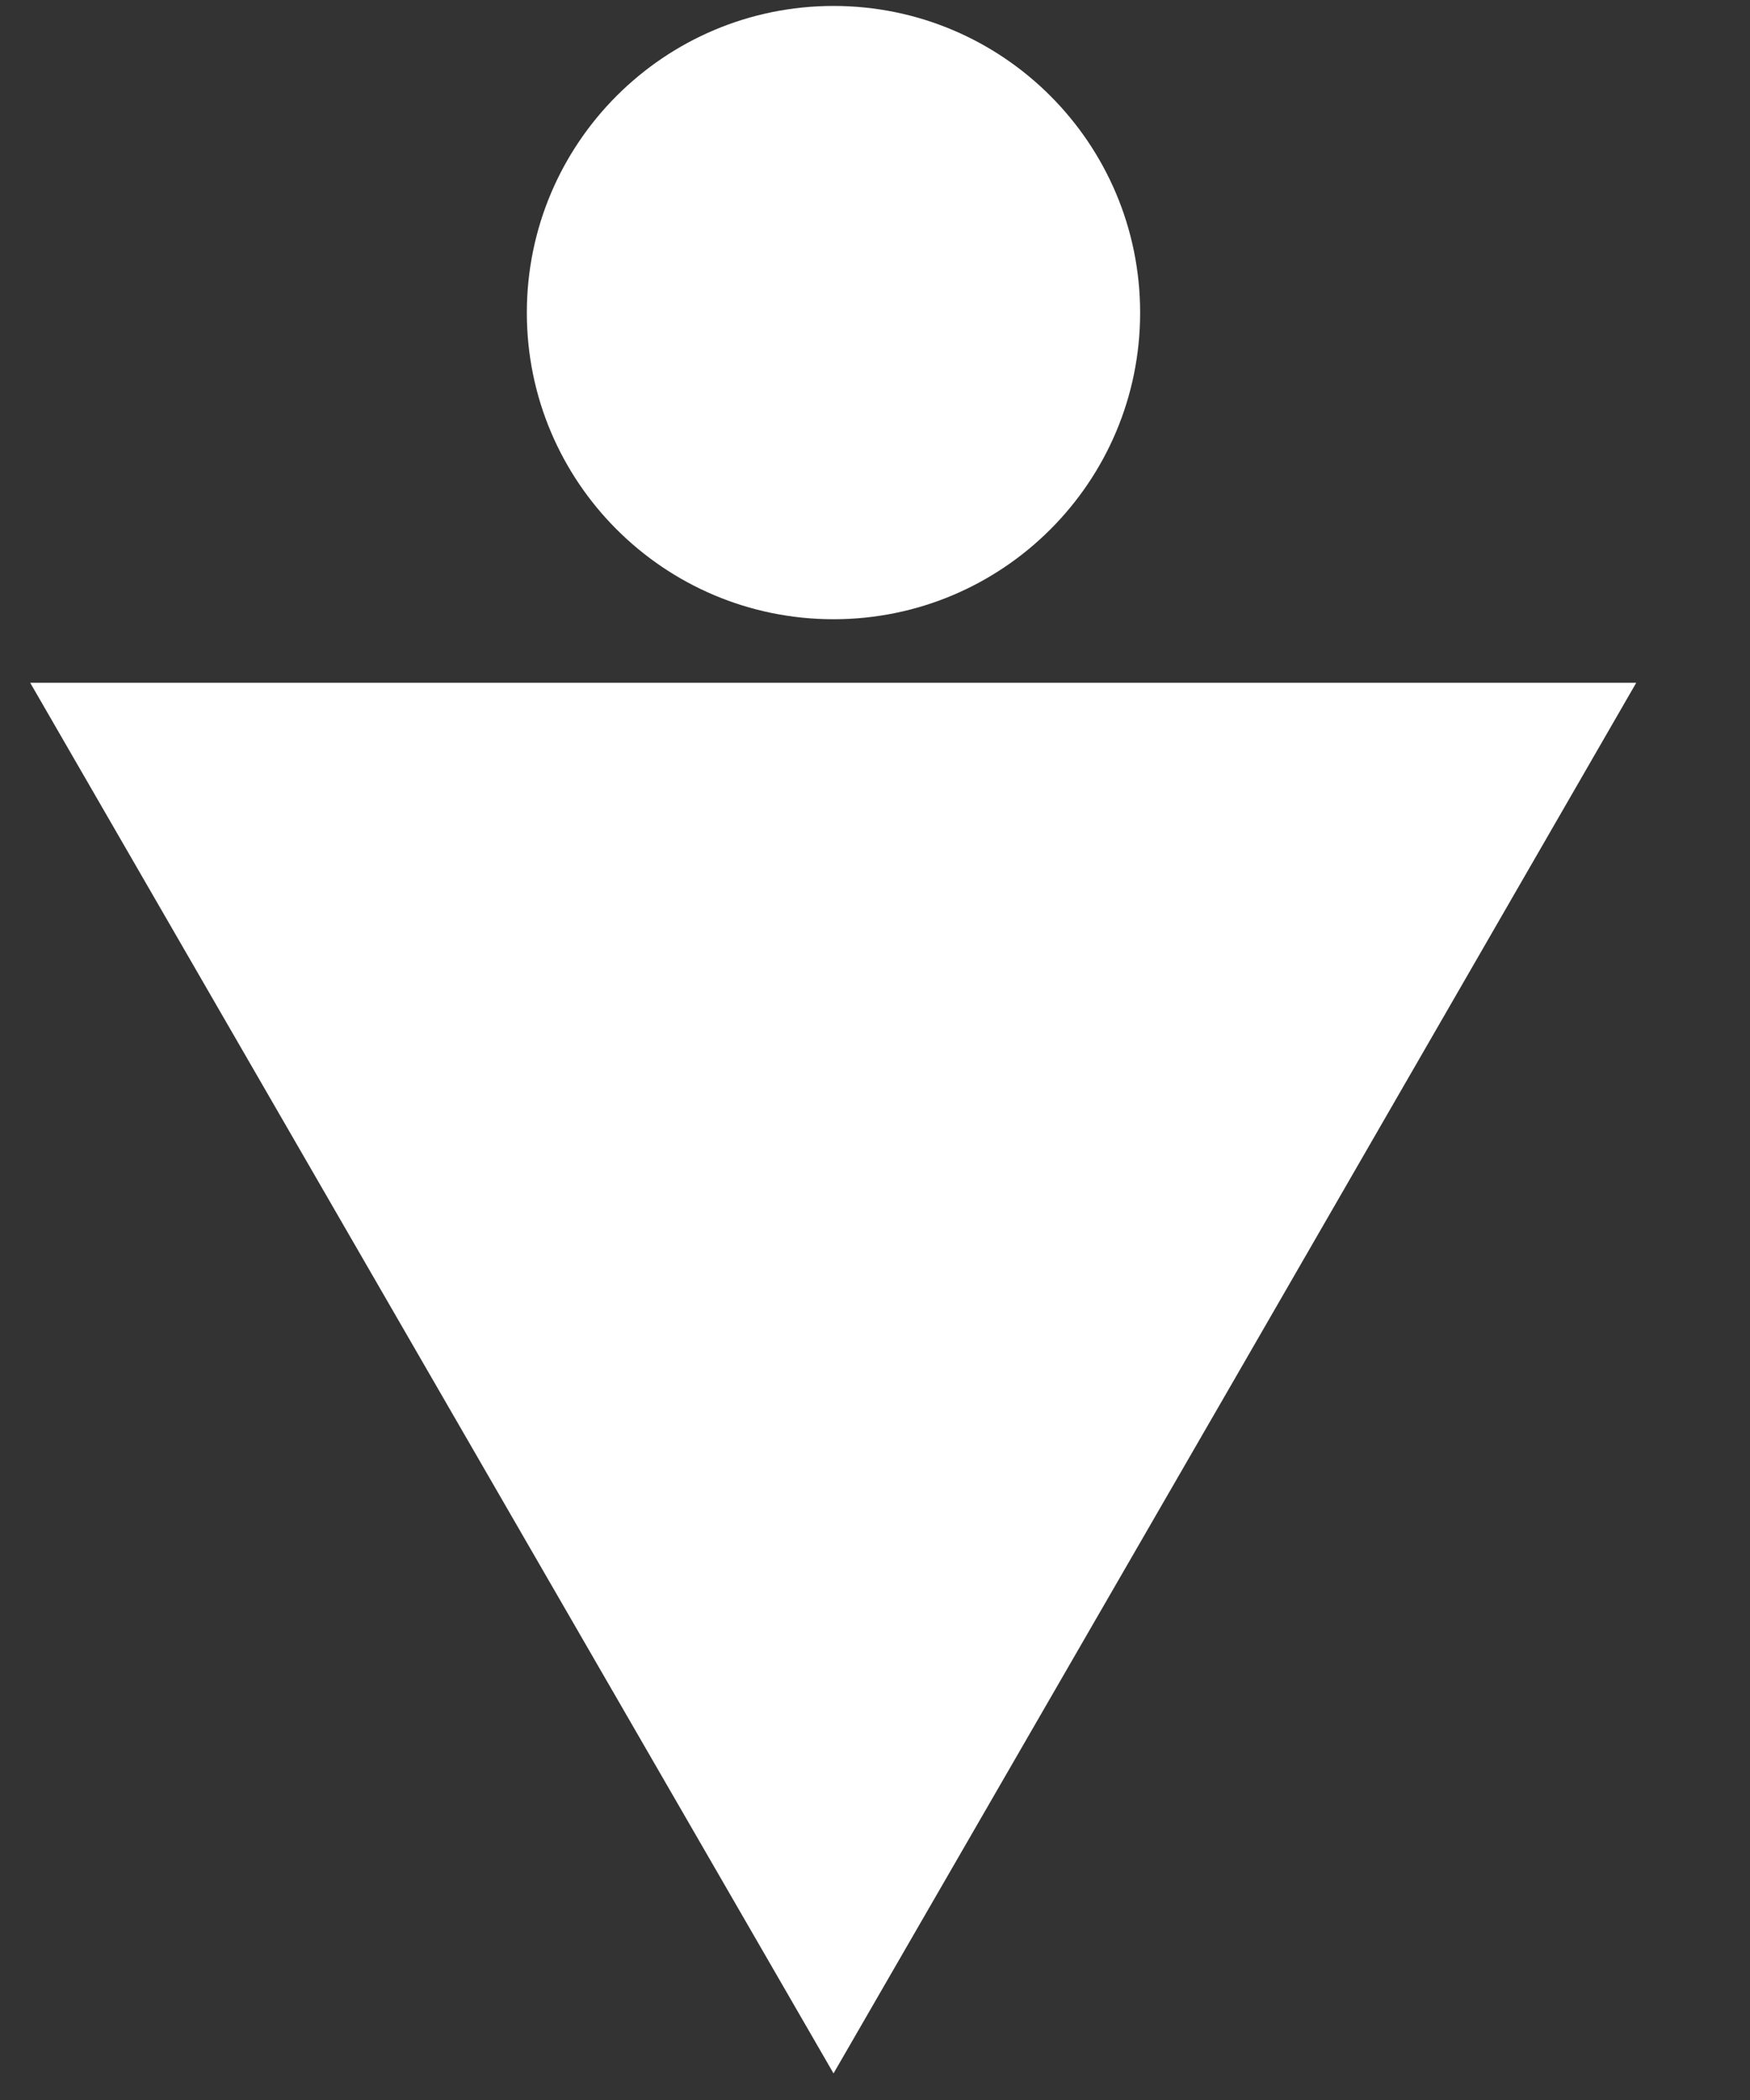
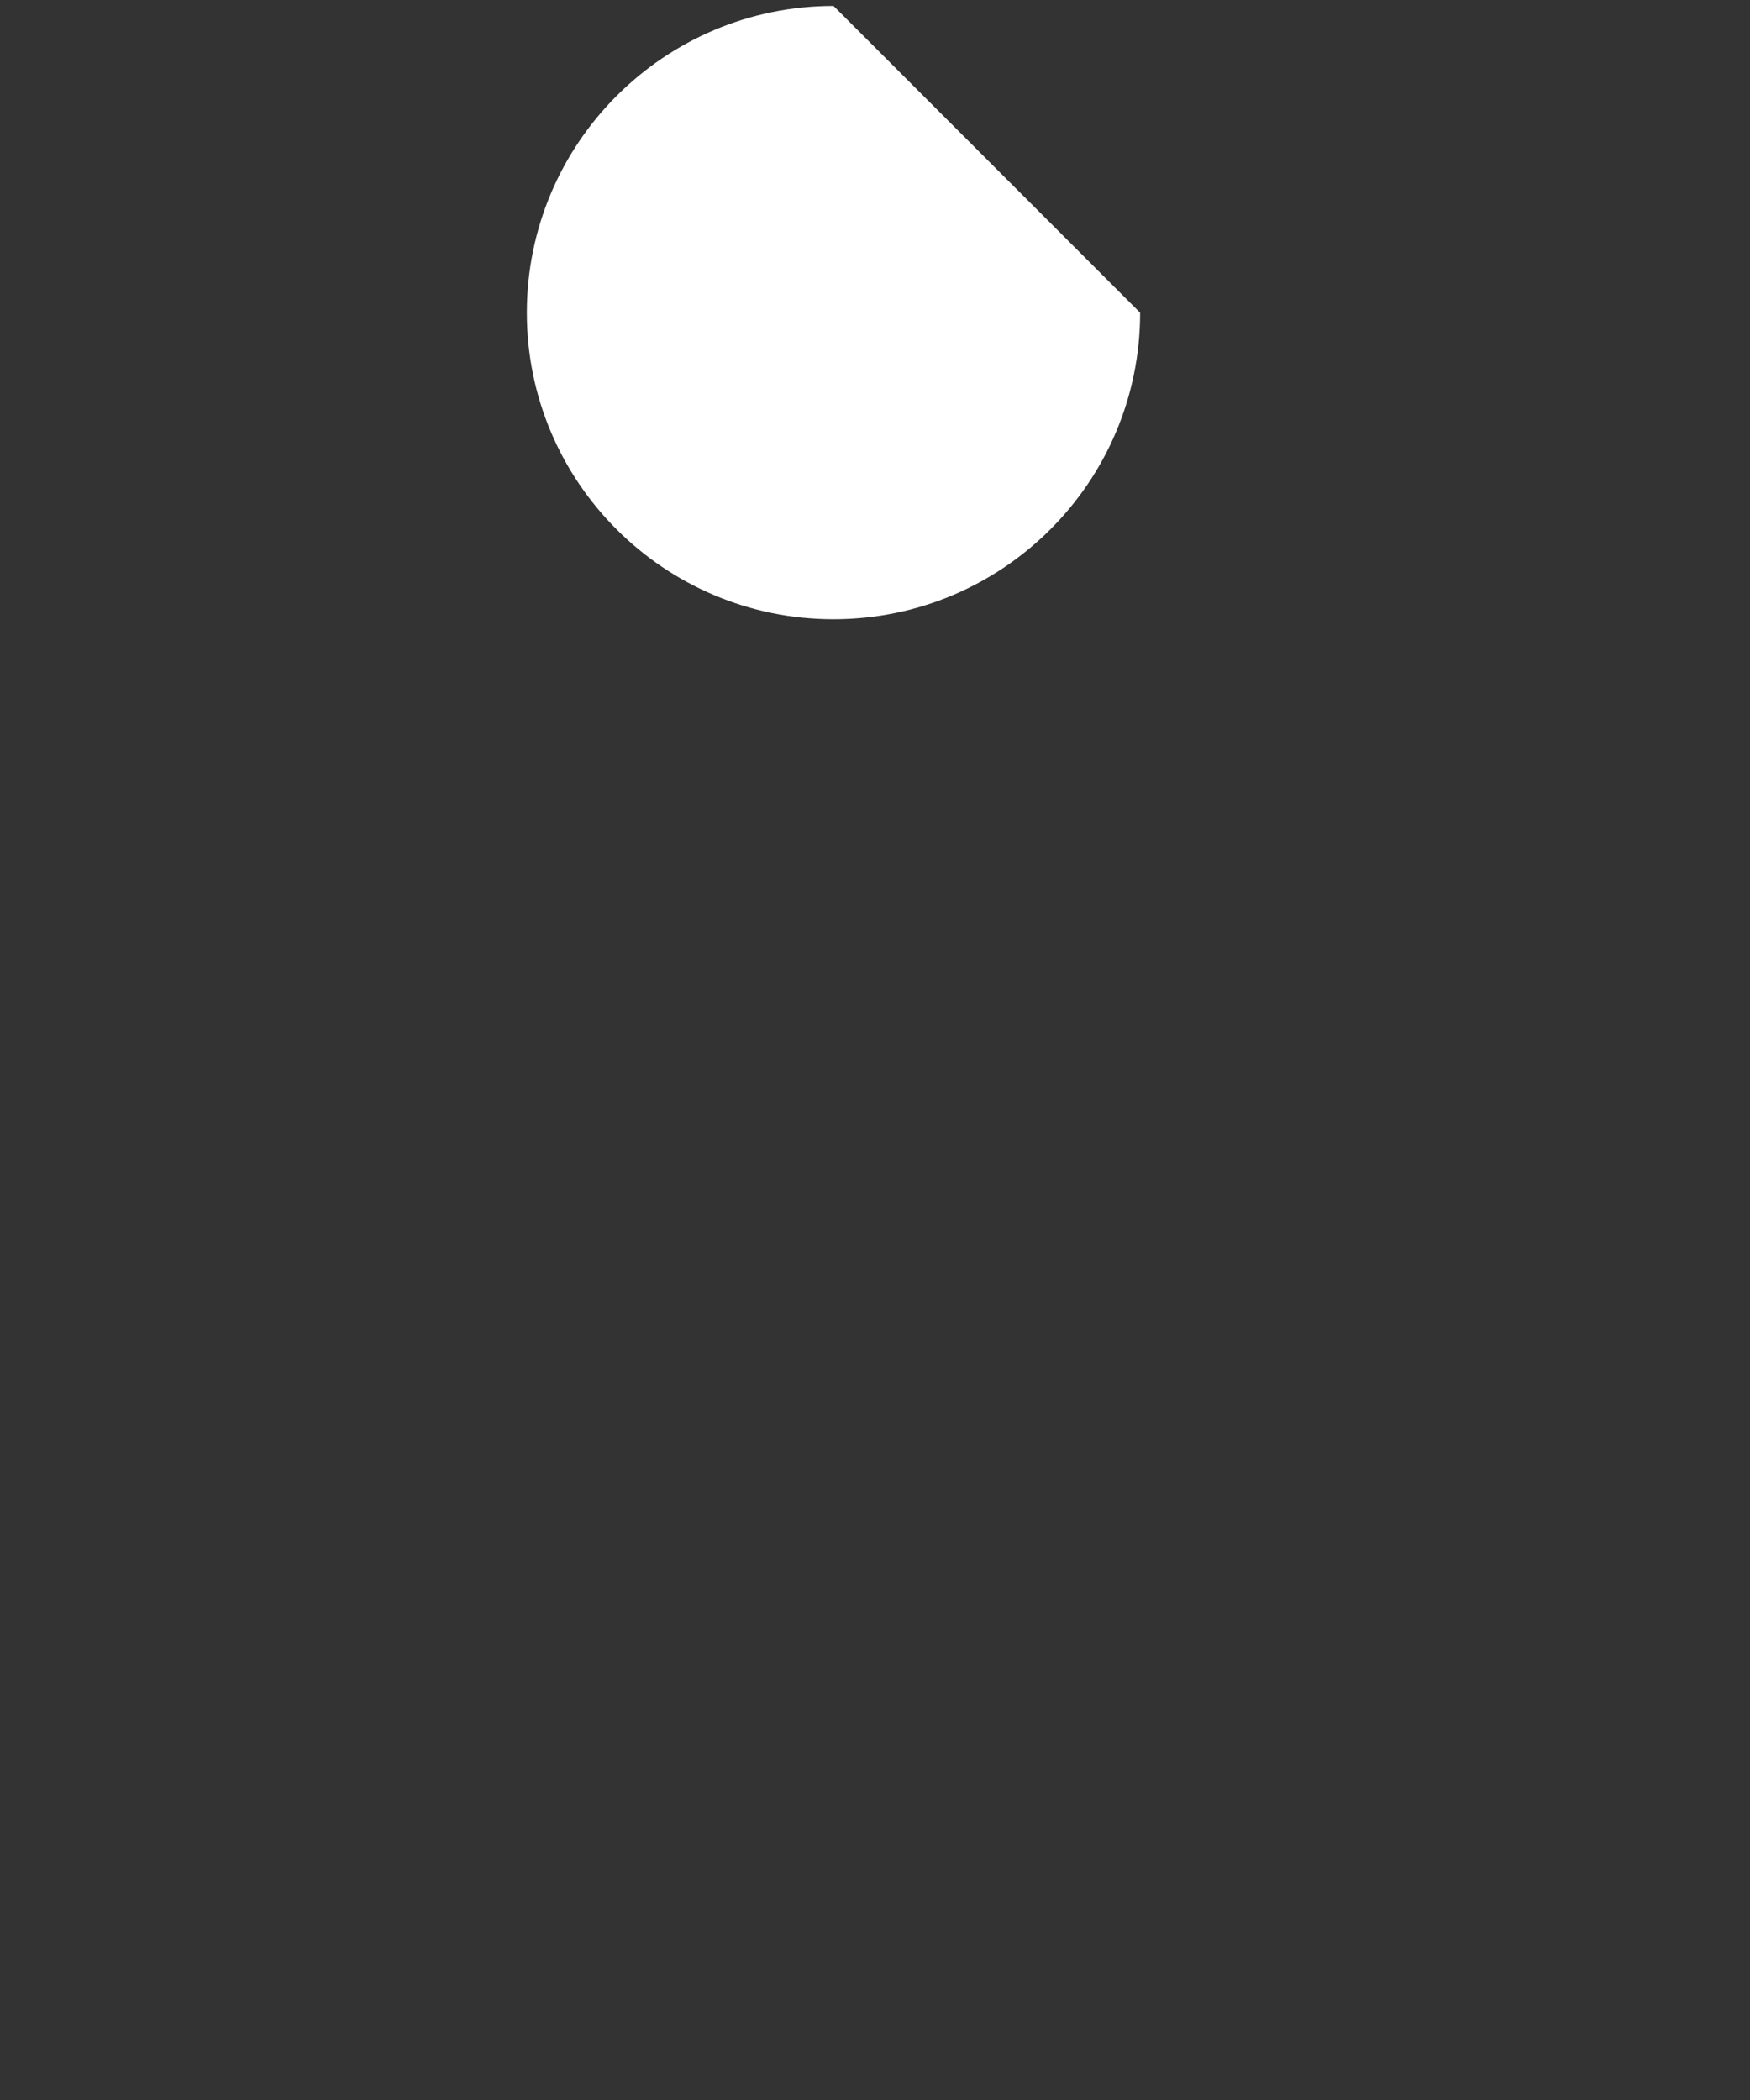
<svg xmlns="http://www.w3.org/2000/svg" width="20px" height="24px" viewBox="0 0 20 24" version="1.1">
  <rect x="0" y="0" width="20" height="24" fill="#333333" stroke="none" />
  <title>D423BA9F-1B2F-4FB6-846B-9B6BE07A1684</title>
  <g id="S50_Site" stroke="none" stroke-width="1" fill="none" fill-rule="evenodd">
    <g id="Homepage_@576" transform="translate(-533, -282)" fill="#FFFFFF">
      <g id="Corner_Down" transform="translate(469, 217)">
        <g id="Icon/Scrum" transform="translate(64.345, 65.068)">
-           <polygon id="Fill-8" points="9.181 7.735 18.355 7.735 13.77 15.683 9.181 23.628 4.591 15.683 0 7.735" />
-           <path d="M12.685,3.506 C12.685,5.44 11.116,7.009 9.181,7.009 C7.245,7.009 5.676,5.44 5.676,3.506 C5.676,1.571 7.245,0 9.181,0 C11.116,0 12.685,1.571 12.685,3.506" id="Fill-10" />
+           <path d="M12.685,3.506 C12.685,5.44 11.116,7.009 9.181,7.009 C7.245,7.009 5.676,5.44 5.676,3.506 C5.676,1.571 7.245,0 9.181,0 " id="Fill-10" />
        </g>
      </g>
    </g>
  </g>
</svg>